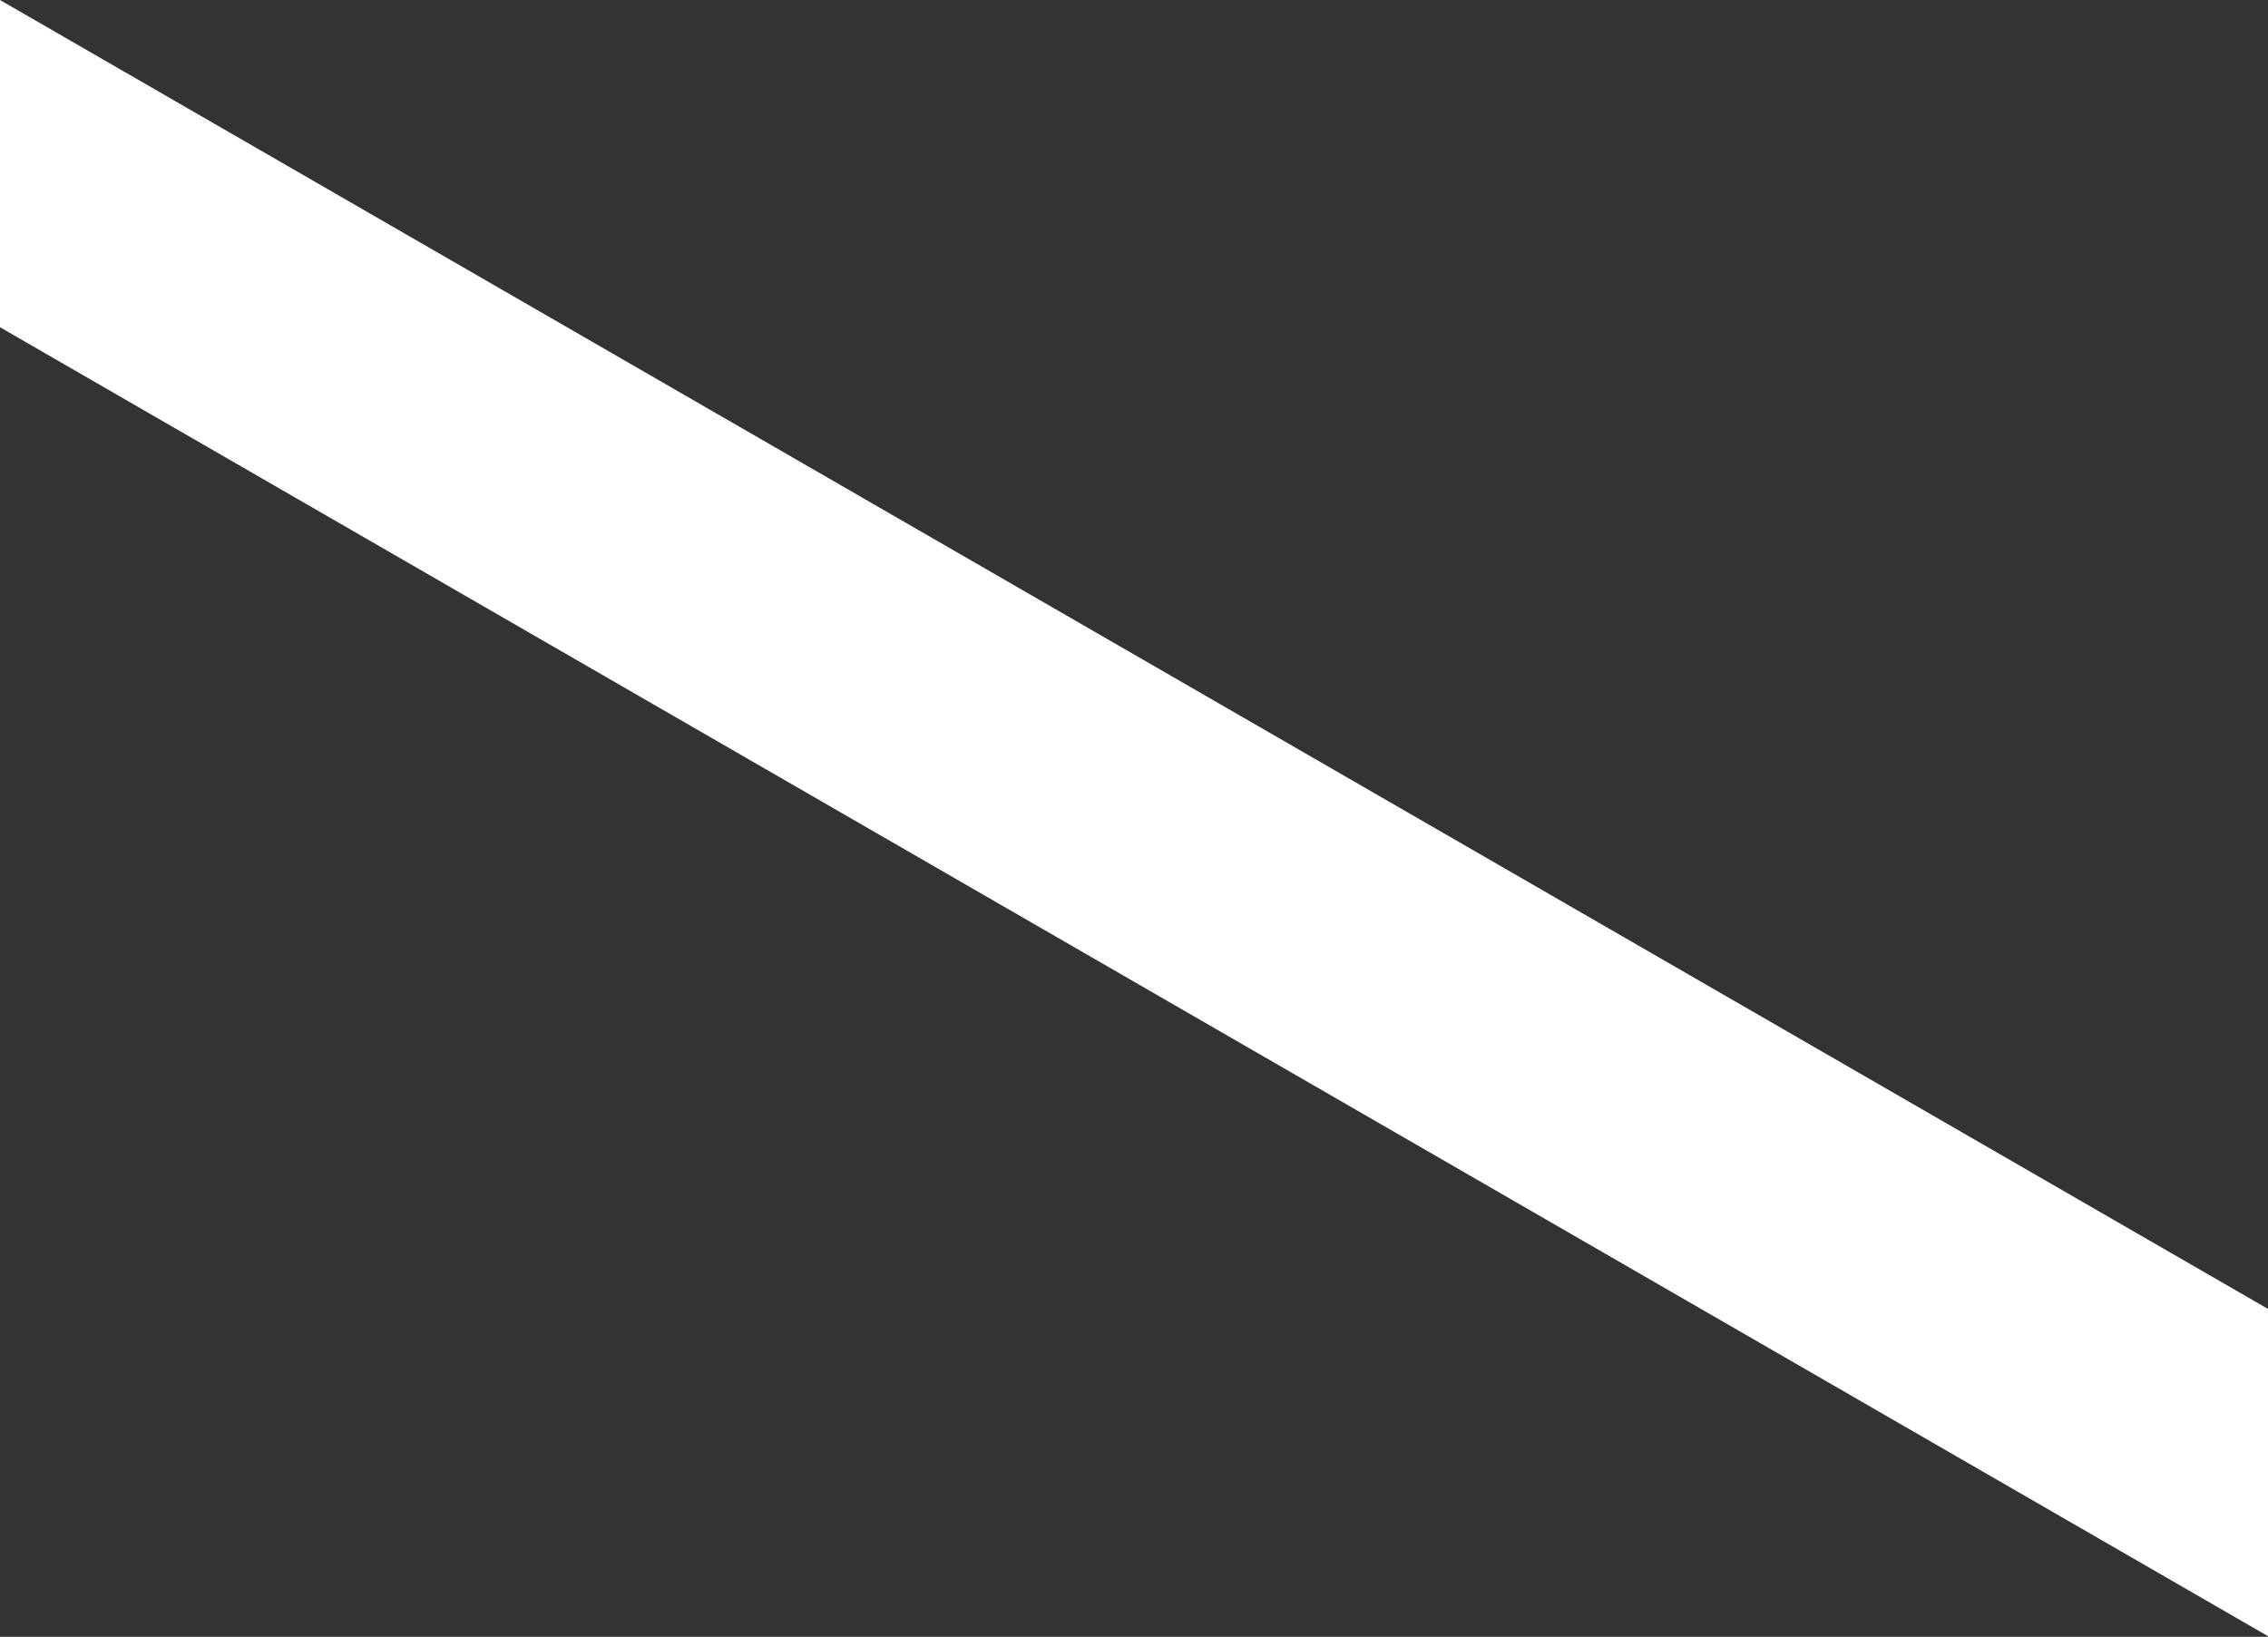
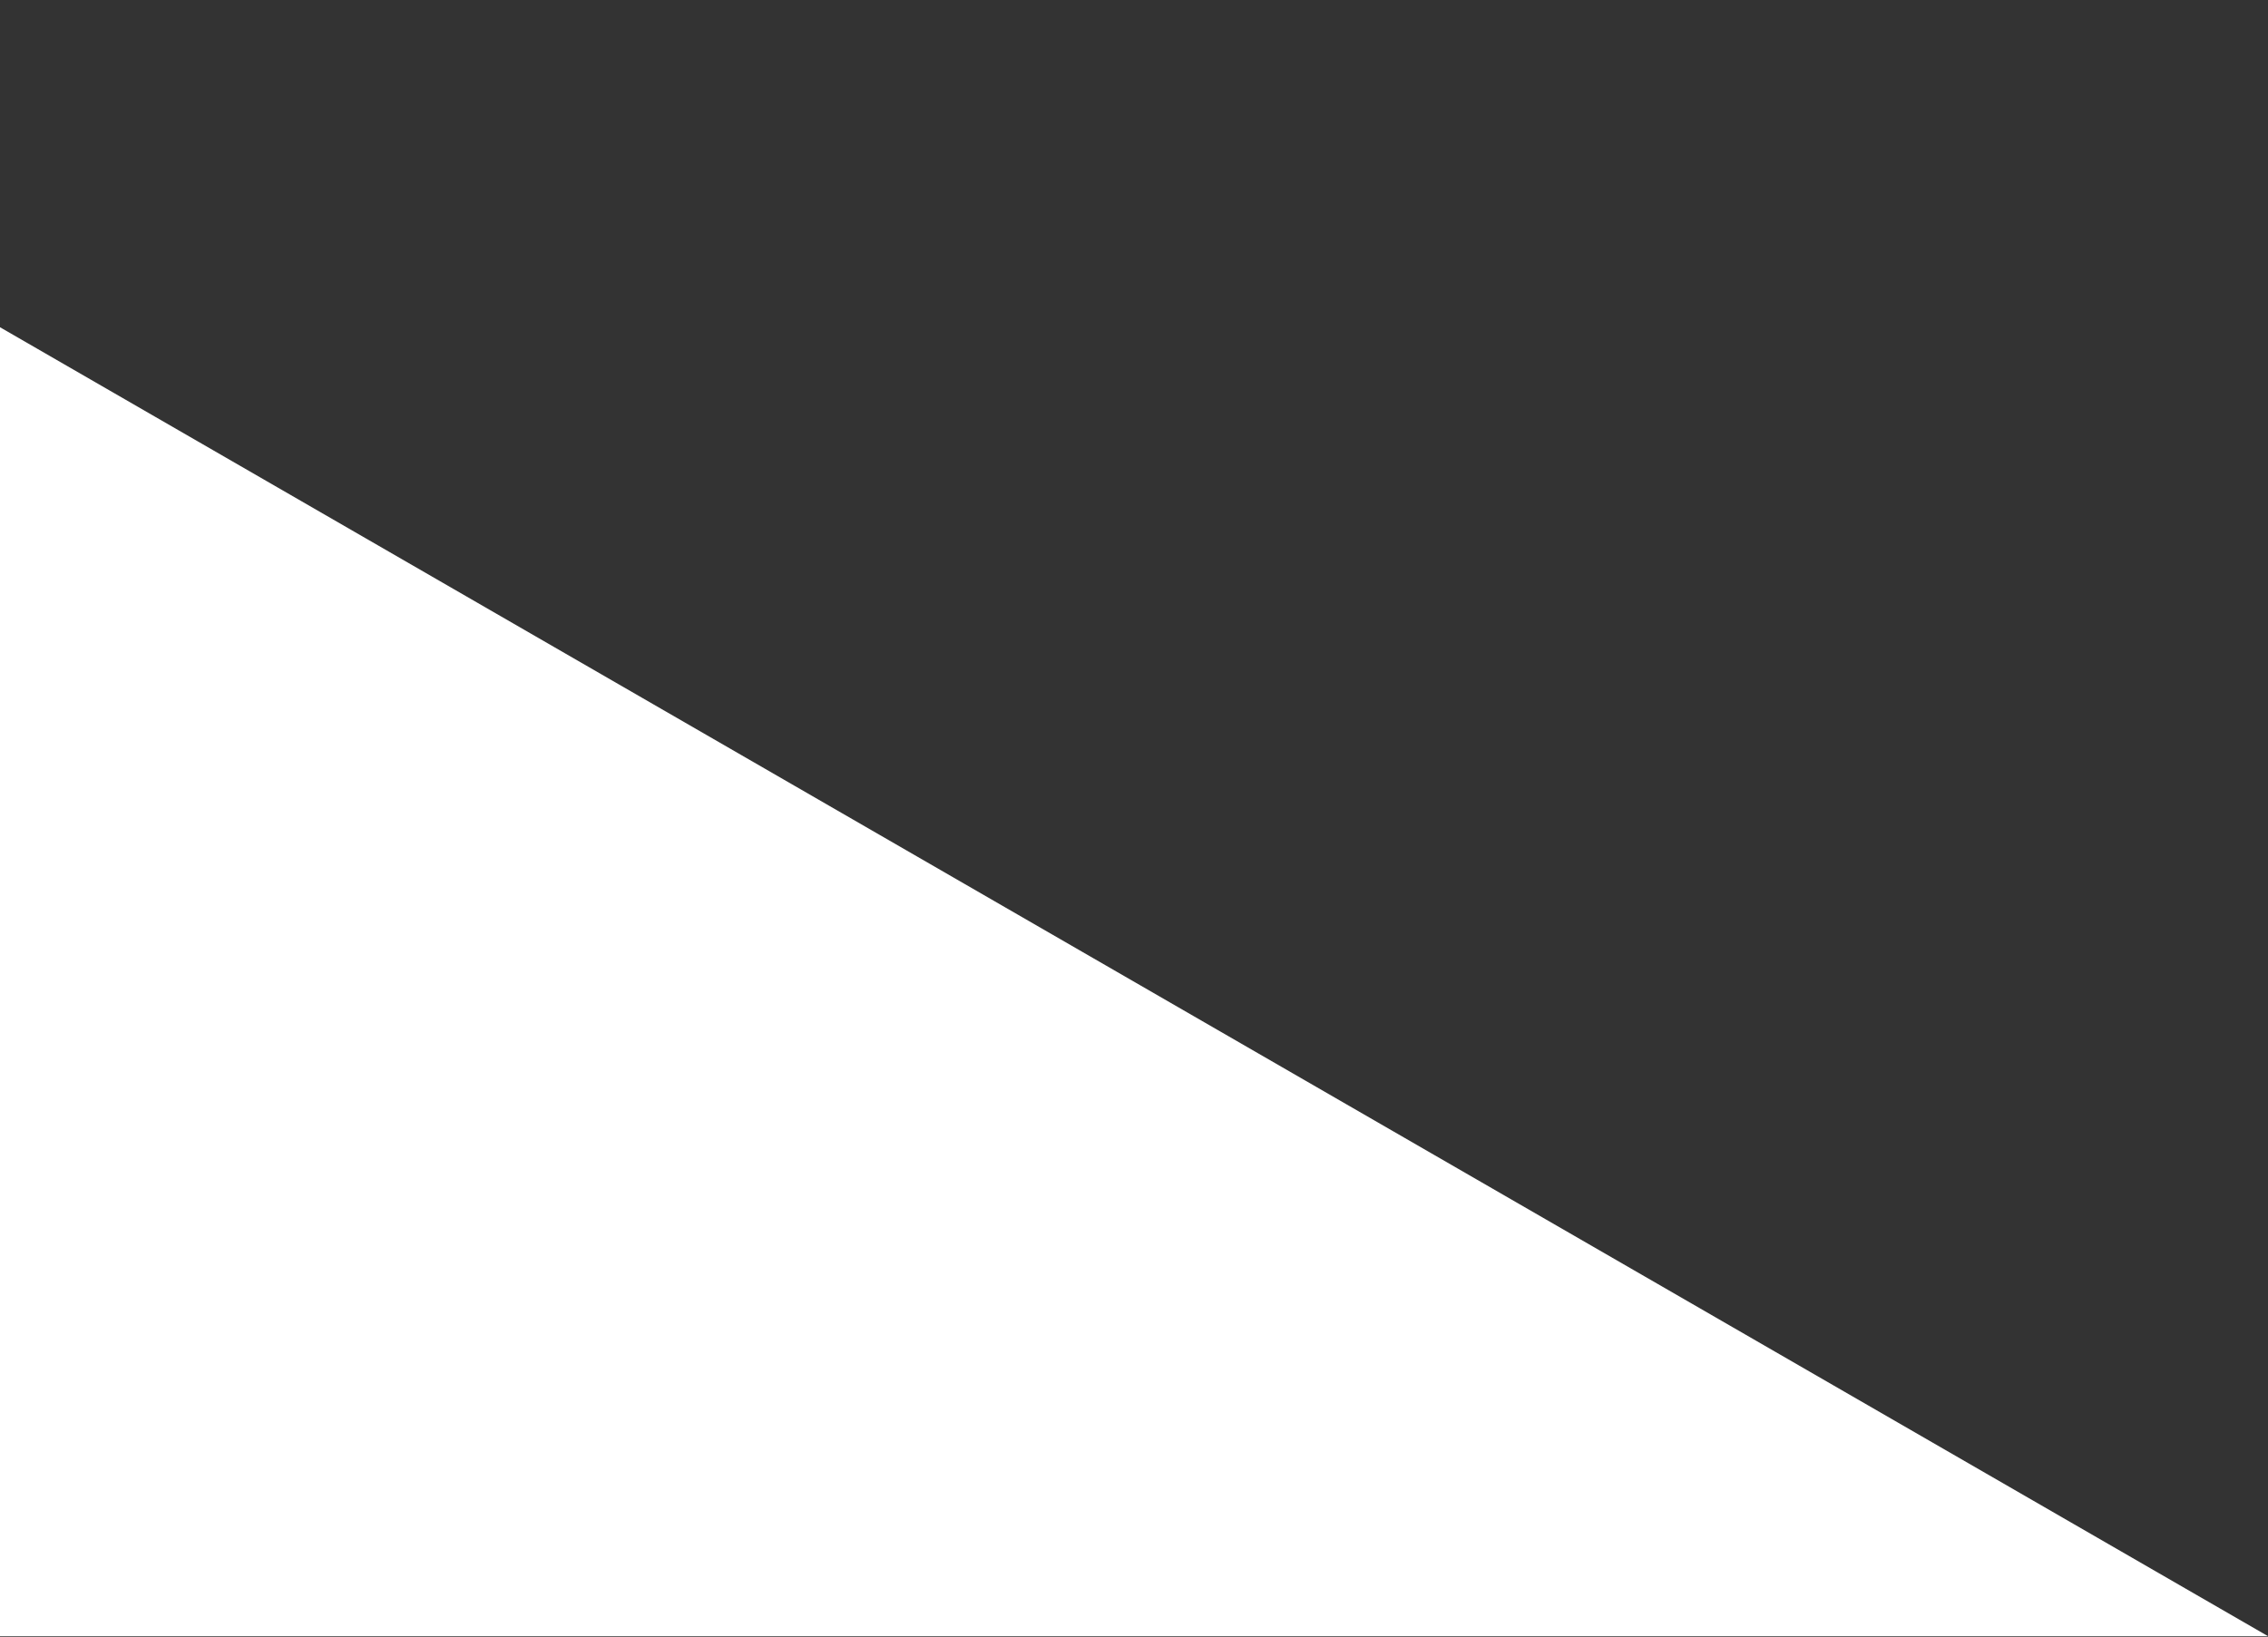
<svg xmlns="http://www.w3.org/2000/svg" width="187" height="135" viewBox="0 0 187 135" fill="none">
  <rect x="0" y="0" width="187" height="135" fill="#333333" stroke="none" />
-   <path d="M187 134.945L0 26.989V0L187 107.956V134.945Z" fill="white" />
+   <path d="M187 134.945L0 26.989V0V134.945Z" fill="white" />
</svg>